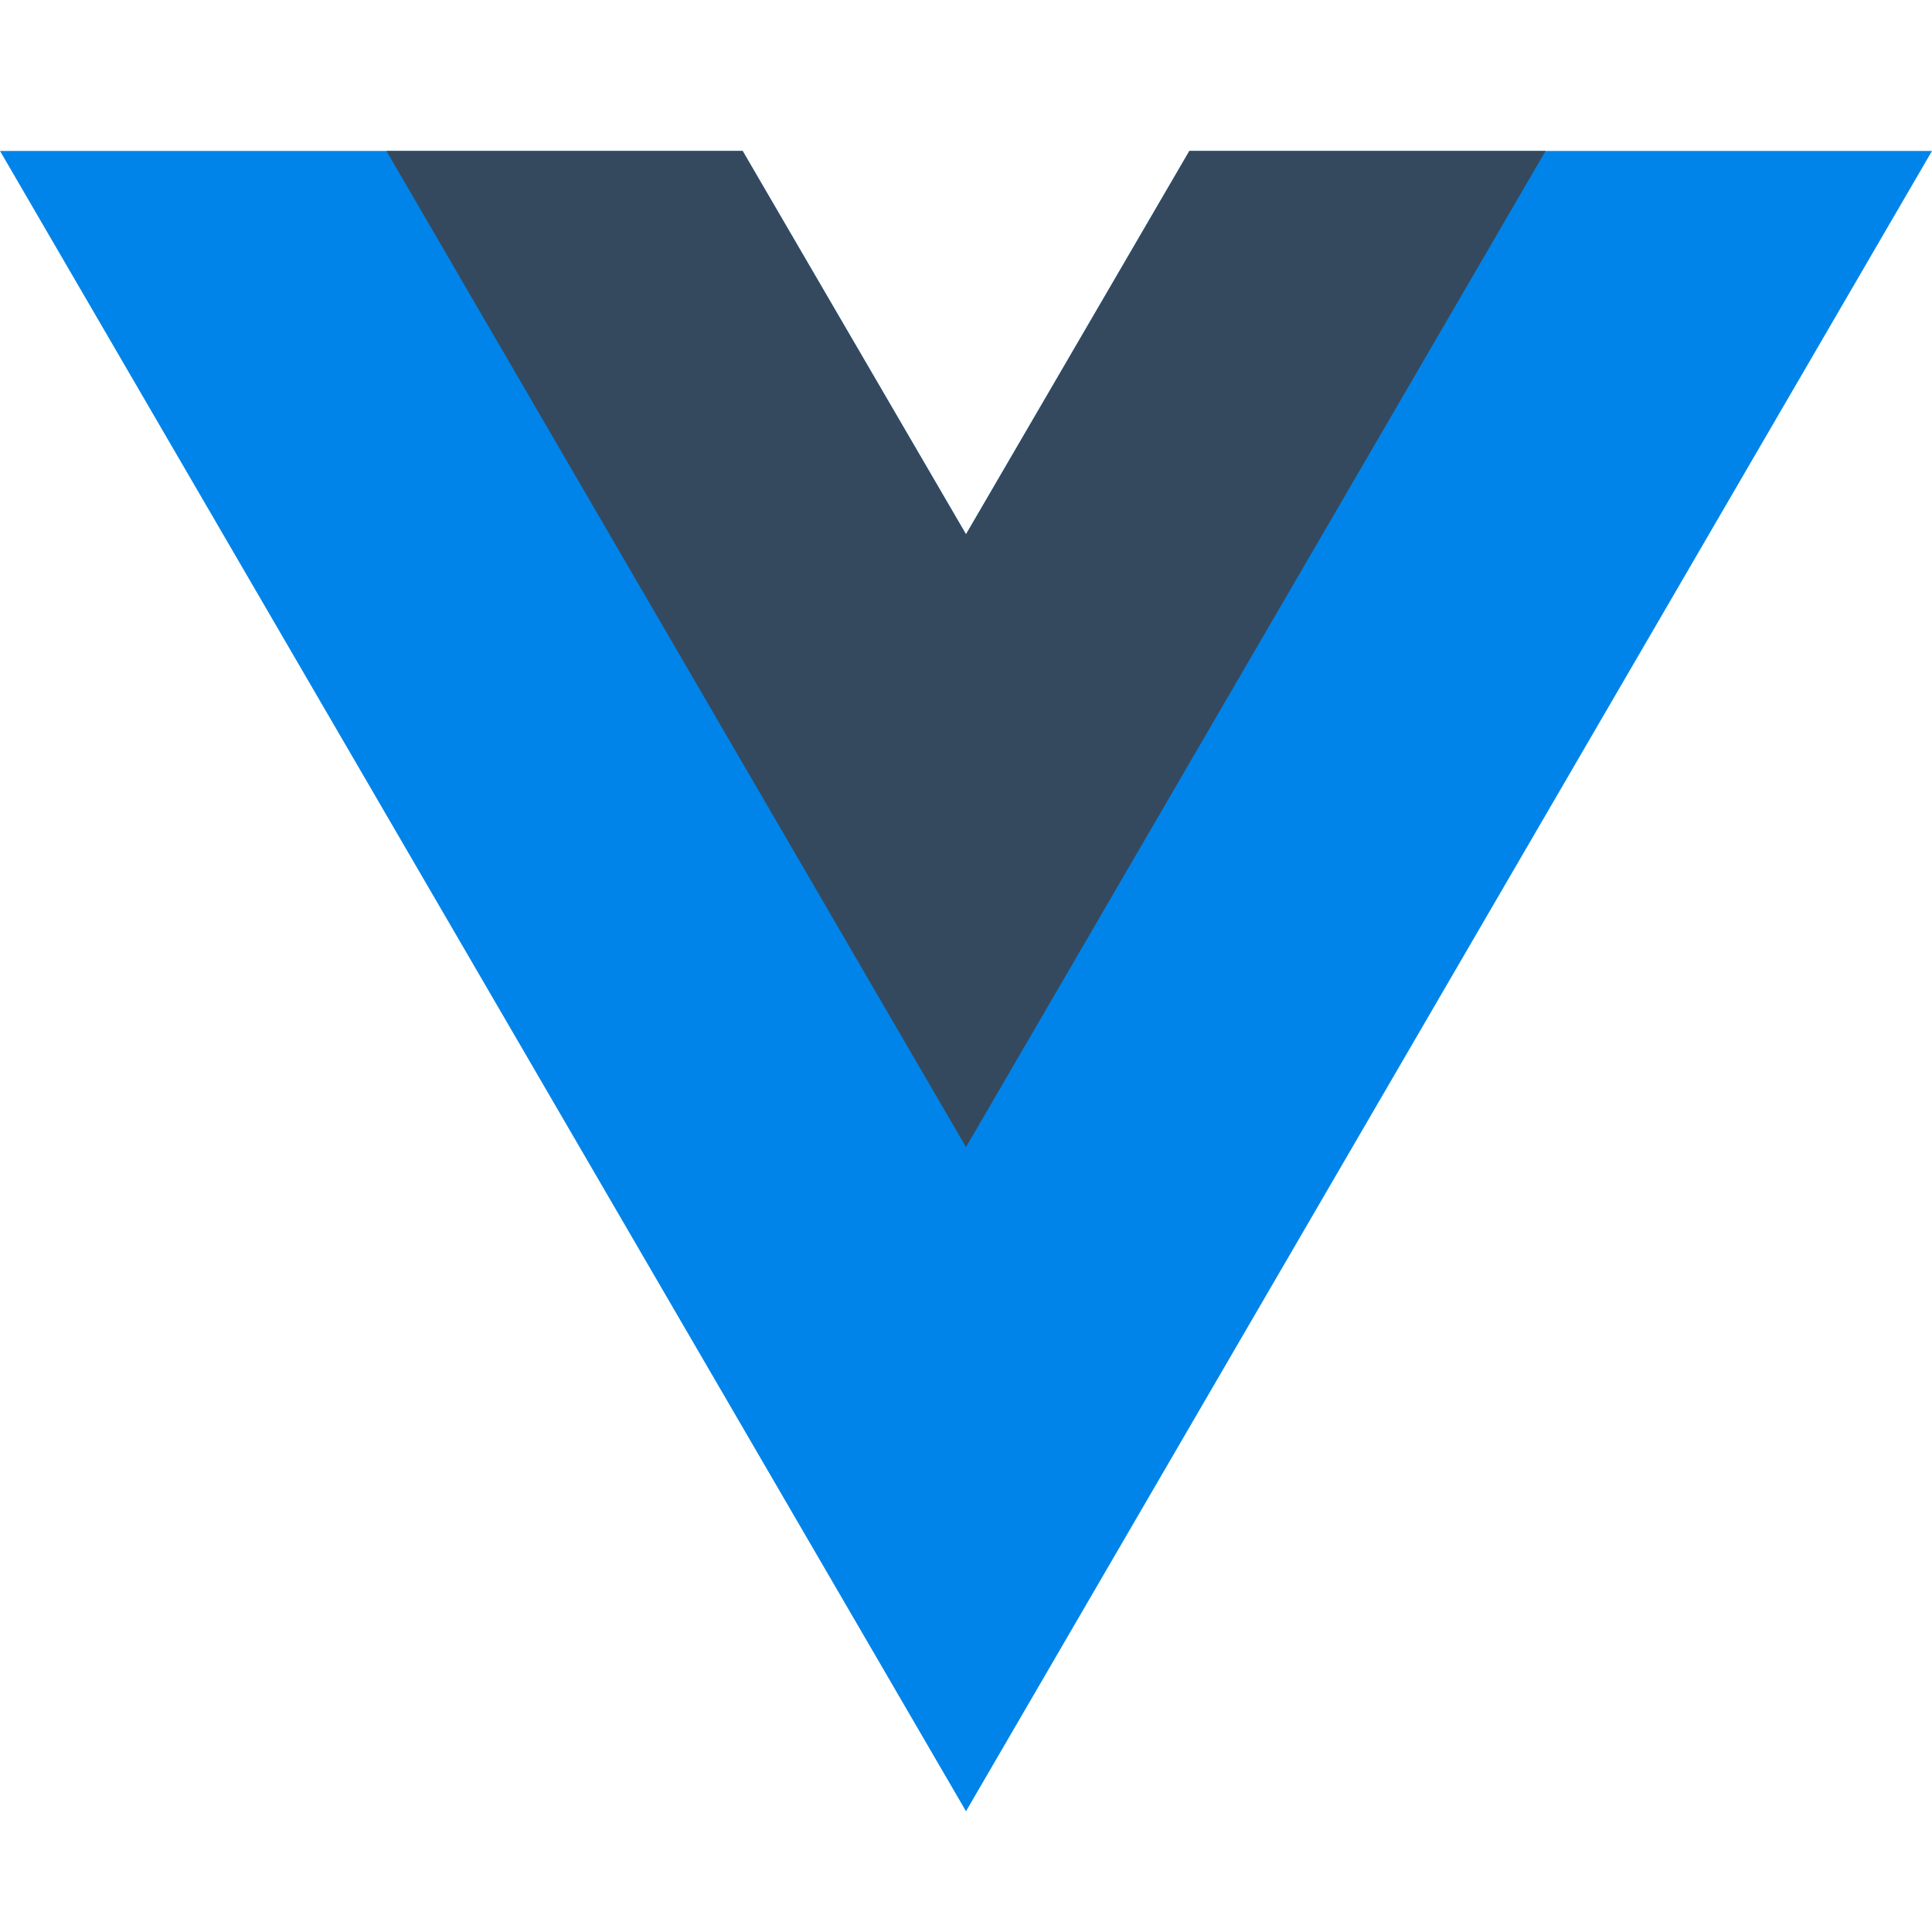
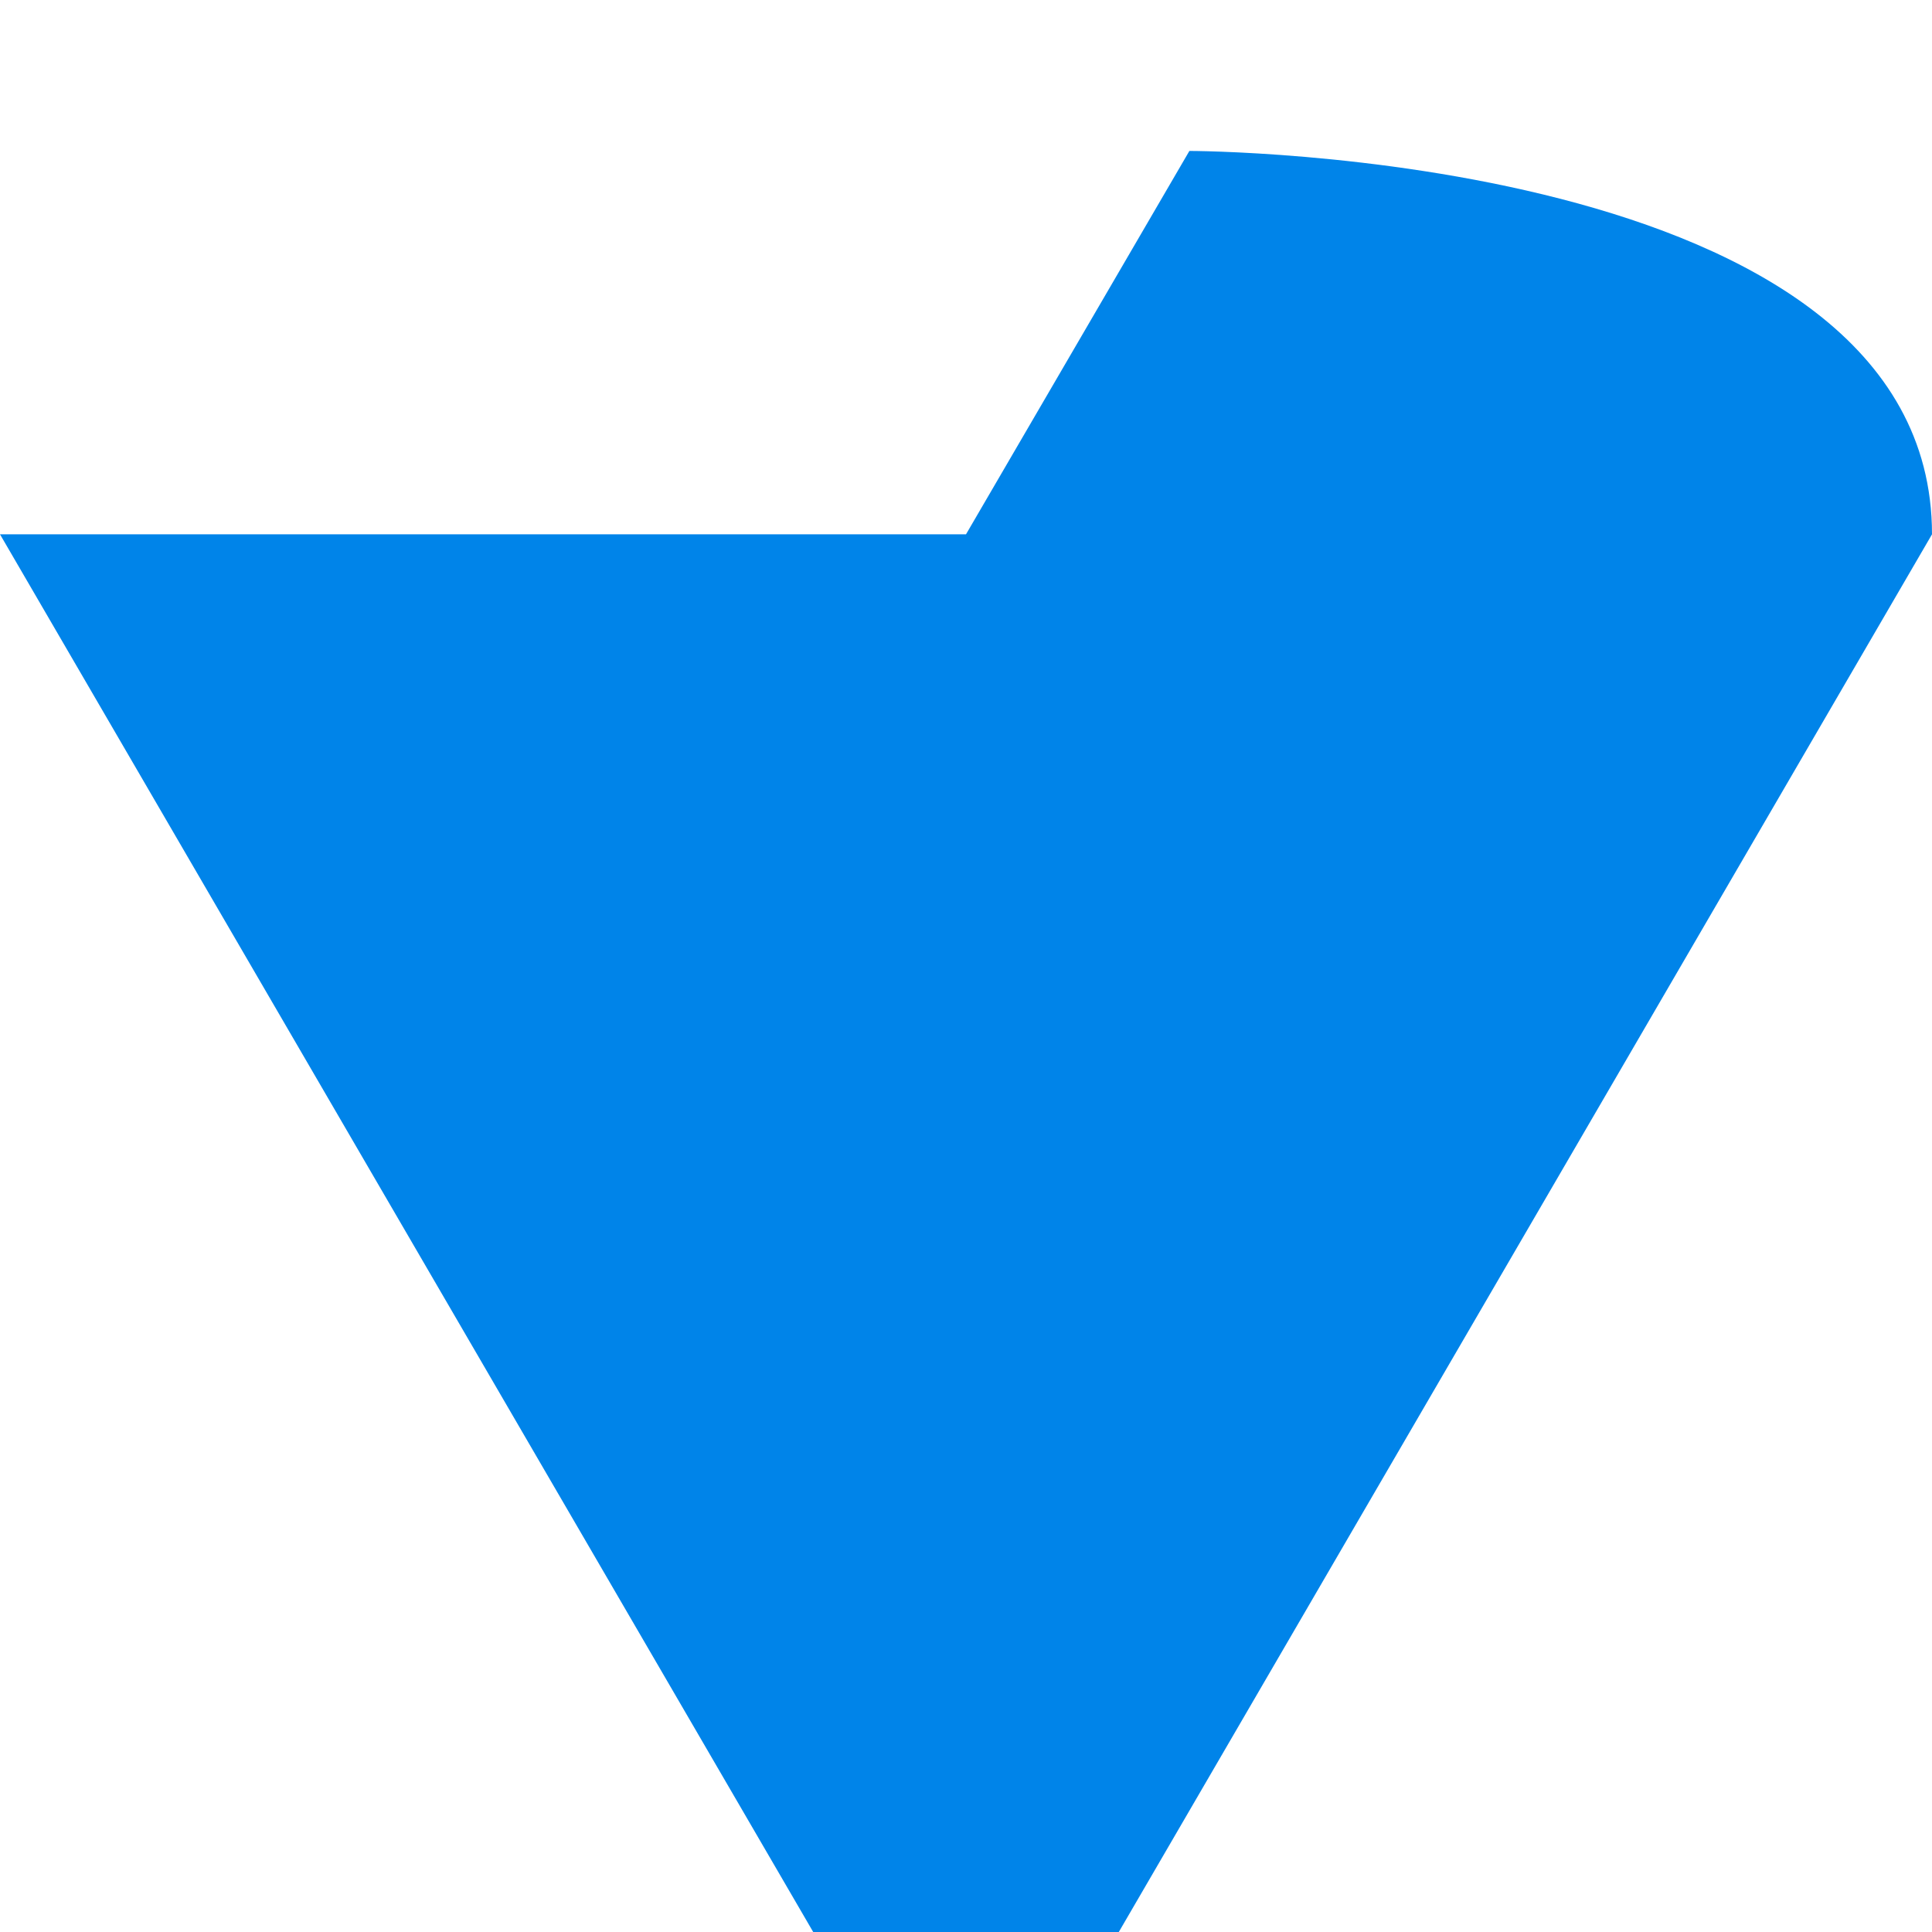
<svg xmlns="http://www.w3.org/2000/svg" viewBox="0 0 128 128" width="24" height="24">
  <g id="vue-blue">
-     <path fill="#0084E9" d="M78.8,10L64,35.4L49.2,10H0l64,110l64-110C128,10,78.8,10,78.8,10z" data-v-2b313a12="" />
-     <path fill="#35495e" d="M78.8,10L64,35.4L49.2,10H25.6L64,76l38.4-66H78.8z" />
+     <path fill="#0084E9" d="M78.8,10L64,35.4H0l64,110l64-110C128,10,78.8,10,78.8,10z" data-v-2b313a12="" />
  </g>
</svg>